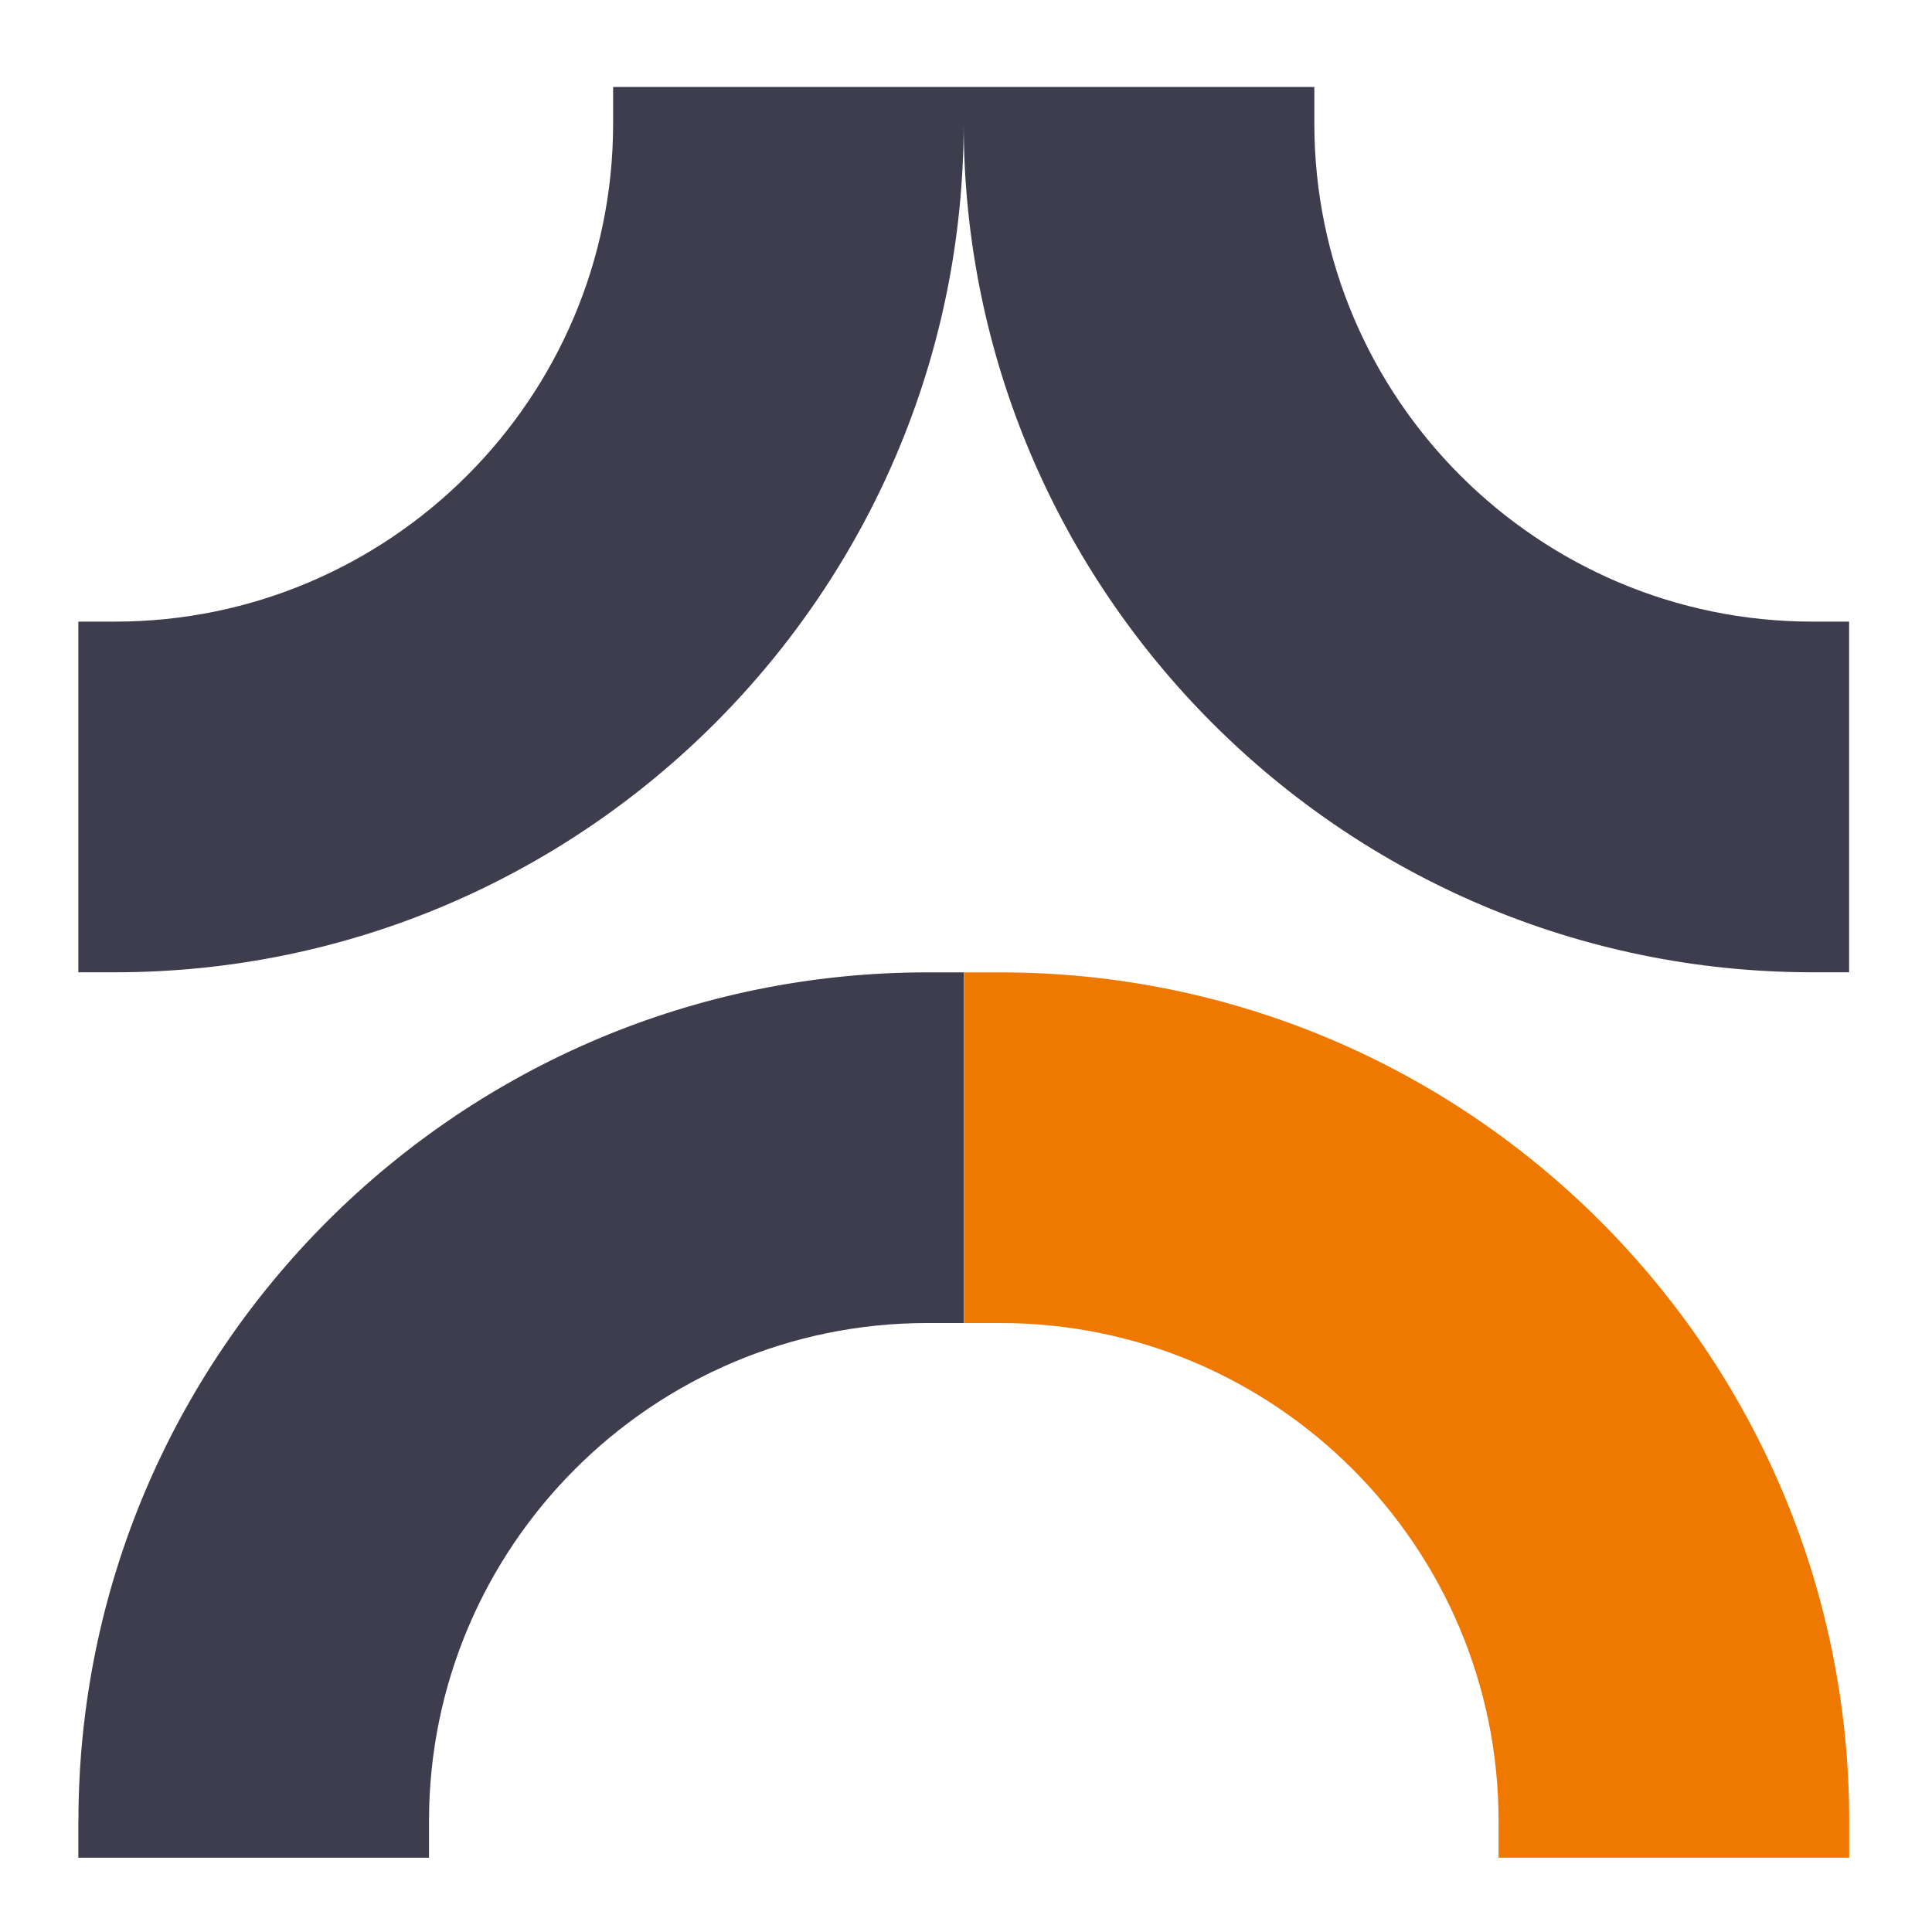
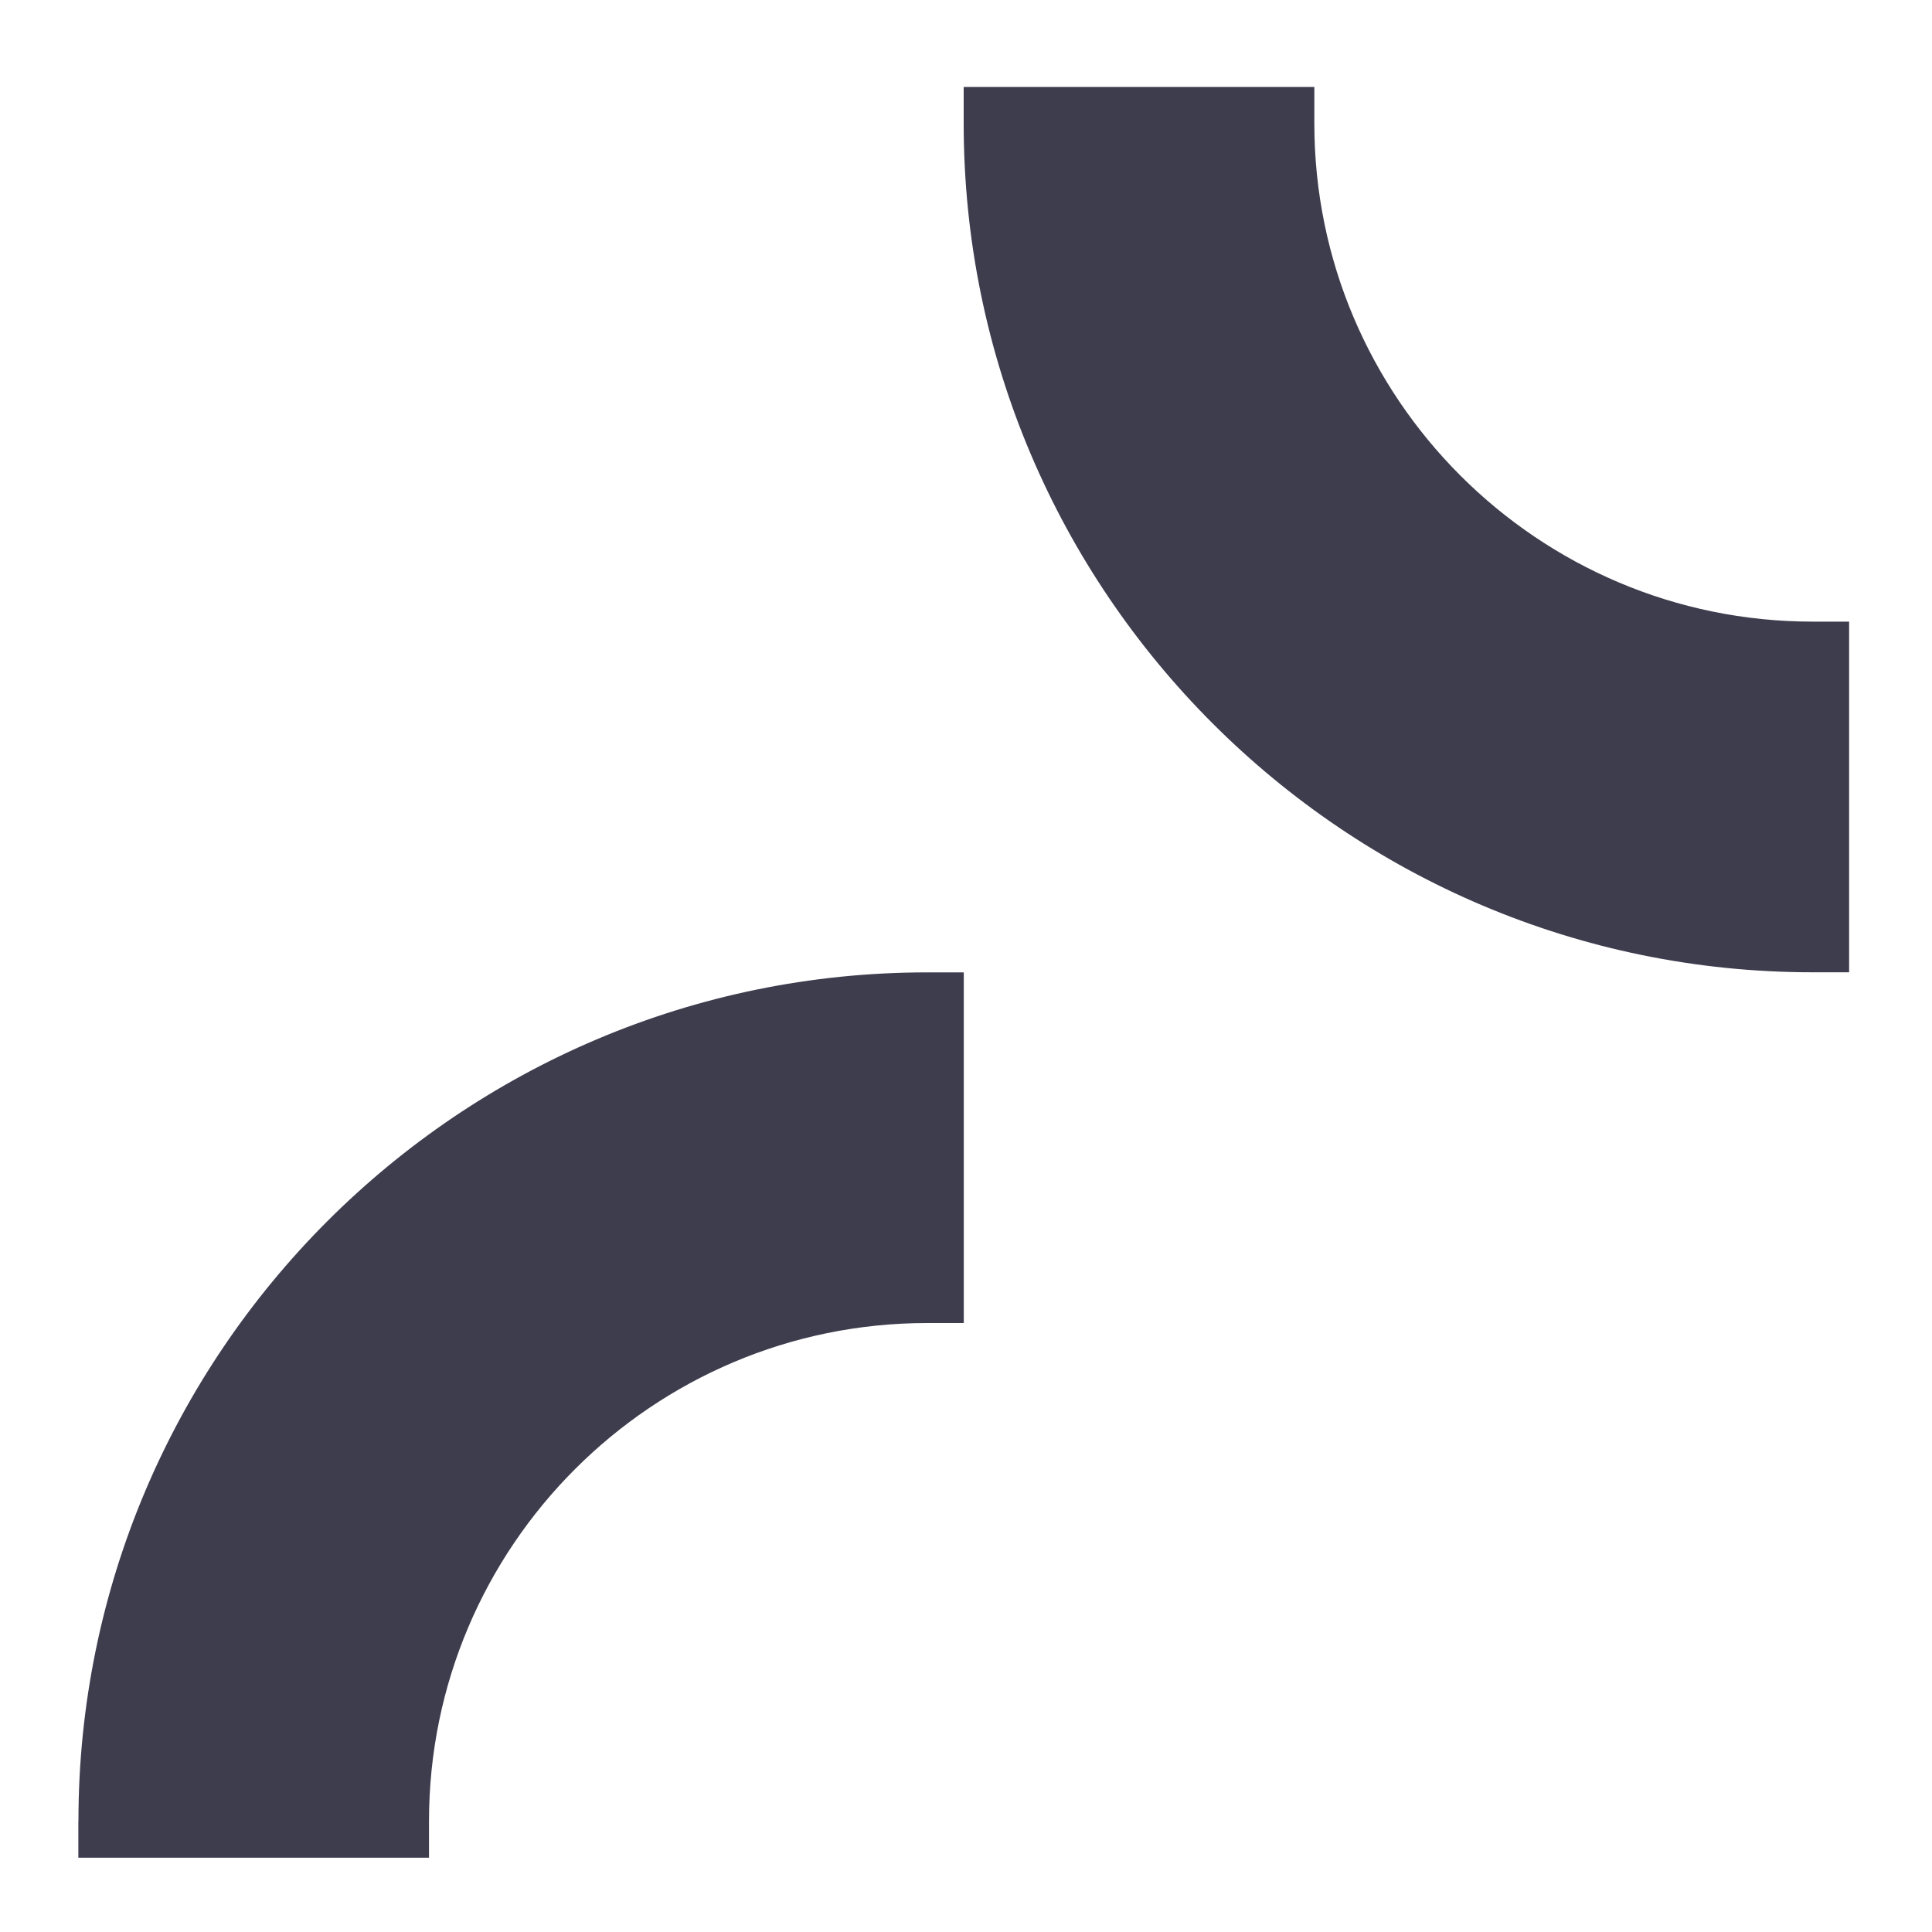
<svg xmlns="http://www.w3.org/2000/svg" version="1.1" viewBox="0 0 2000 2000">
  <defs>
    <style> .cls-1 { fill: #ef7900; } .cls-2 { fill: #3e3d4e; } </style>
  </defs>
  <g>
    <g id="Calque_1">
-       <path class="cls-2" d="M997.7,127.9v-37.9h-363v37.9c0,284.4-231.4,515.6-515.7,515.6h-37.9v363h37.9c484.5,0,878.6-394.2,878.6-878.7h0Z" />
      <path class="cls-2" d="M81.1,1885.2v37.9h363v-37.9c0-284.4,231.4-515.6,515.7-515.6h37.9v-363h-37.9c-484.5,0-878.6,394.1-878.6,878.7h0Z" />
      <path class="cls-2" d="M997.6,127.9v-37.9h363v37.9c0,284.4,231.4,515.6,515.7,515.6h37.9v363h-37.9c-484.5,0-878.7-394.2-878.7-878.7h0Z" />
-       <path class="cls-1" d="M1914.3,1885.2v37.9h-363v-37.9c0-284.4-231.3-515.6-515.6-515.6h-37.9v-363h37.9c484.5,0,878.6,394.1,878.6,878.7h0Z" />
    </g>
  </g>
</svg>